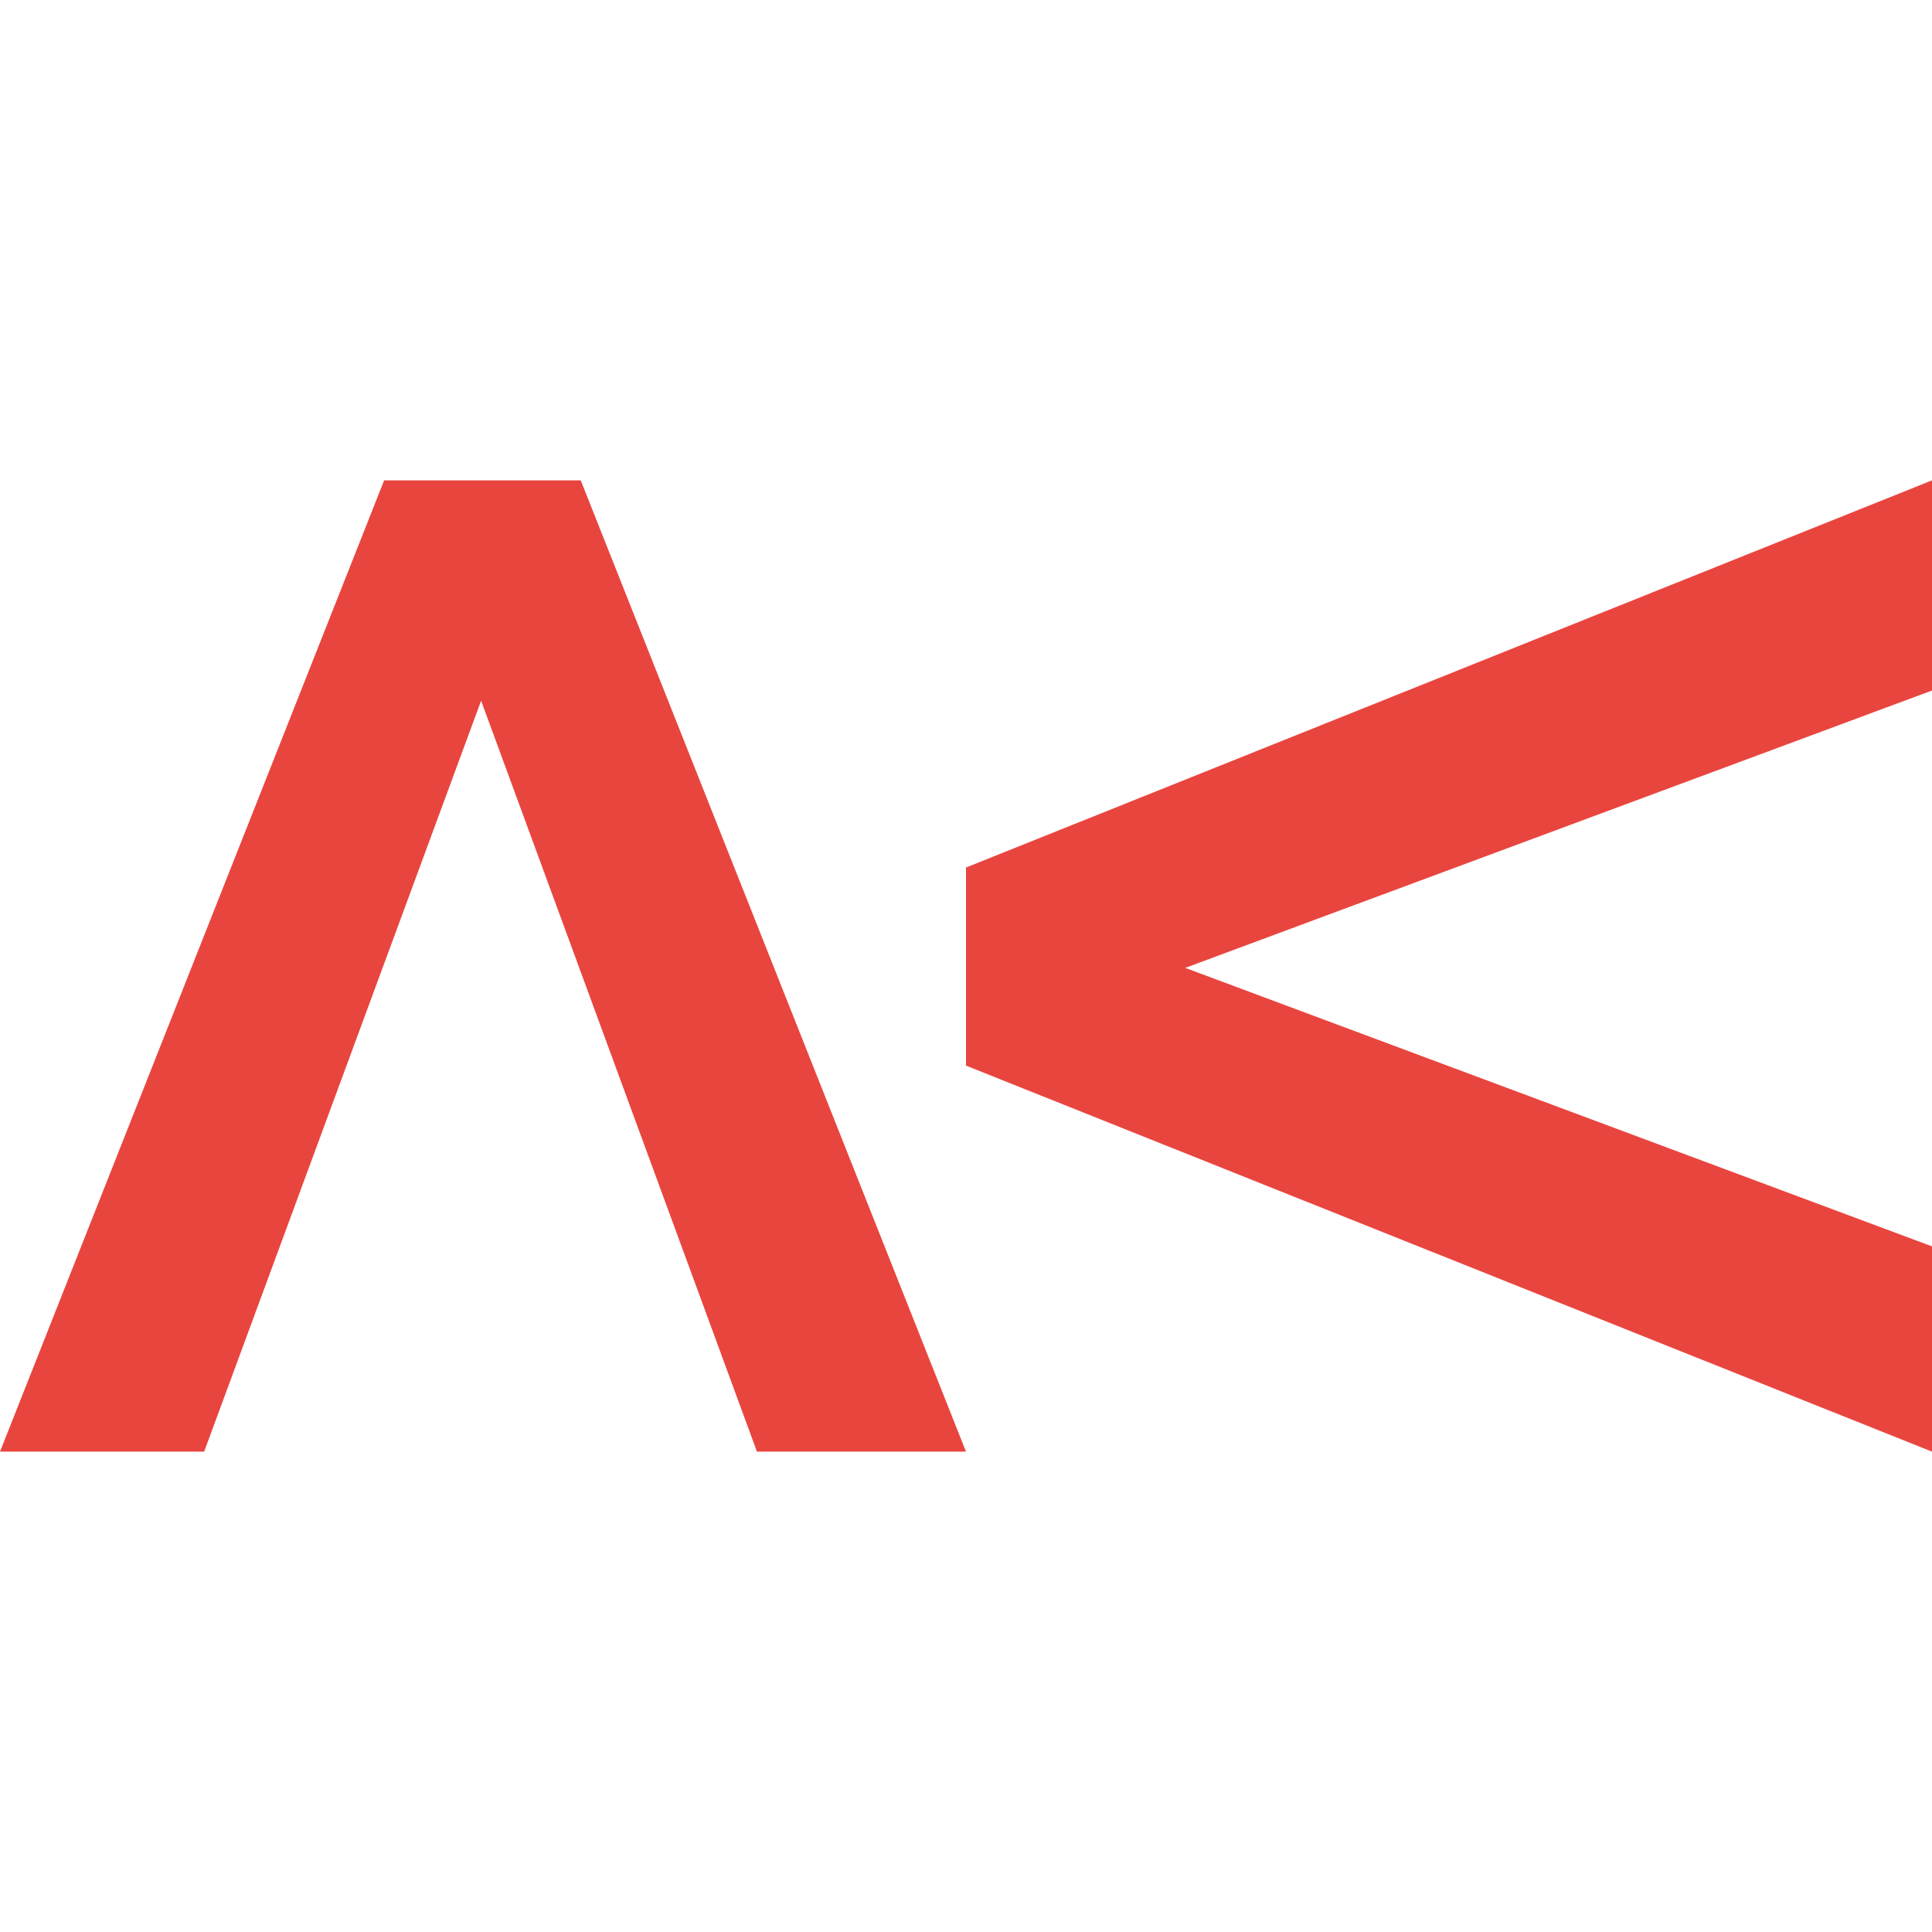
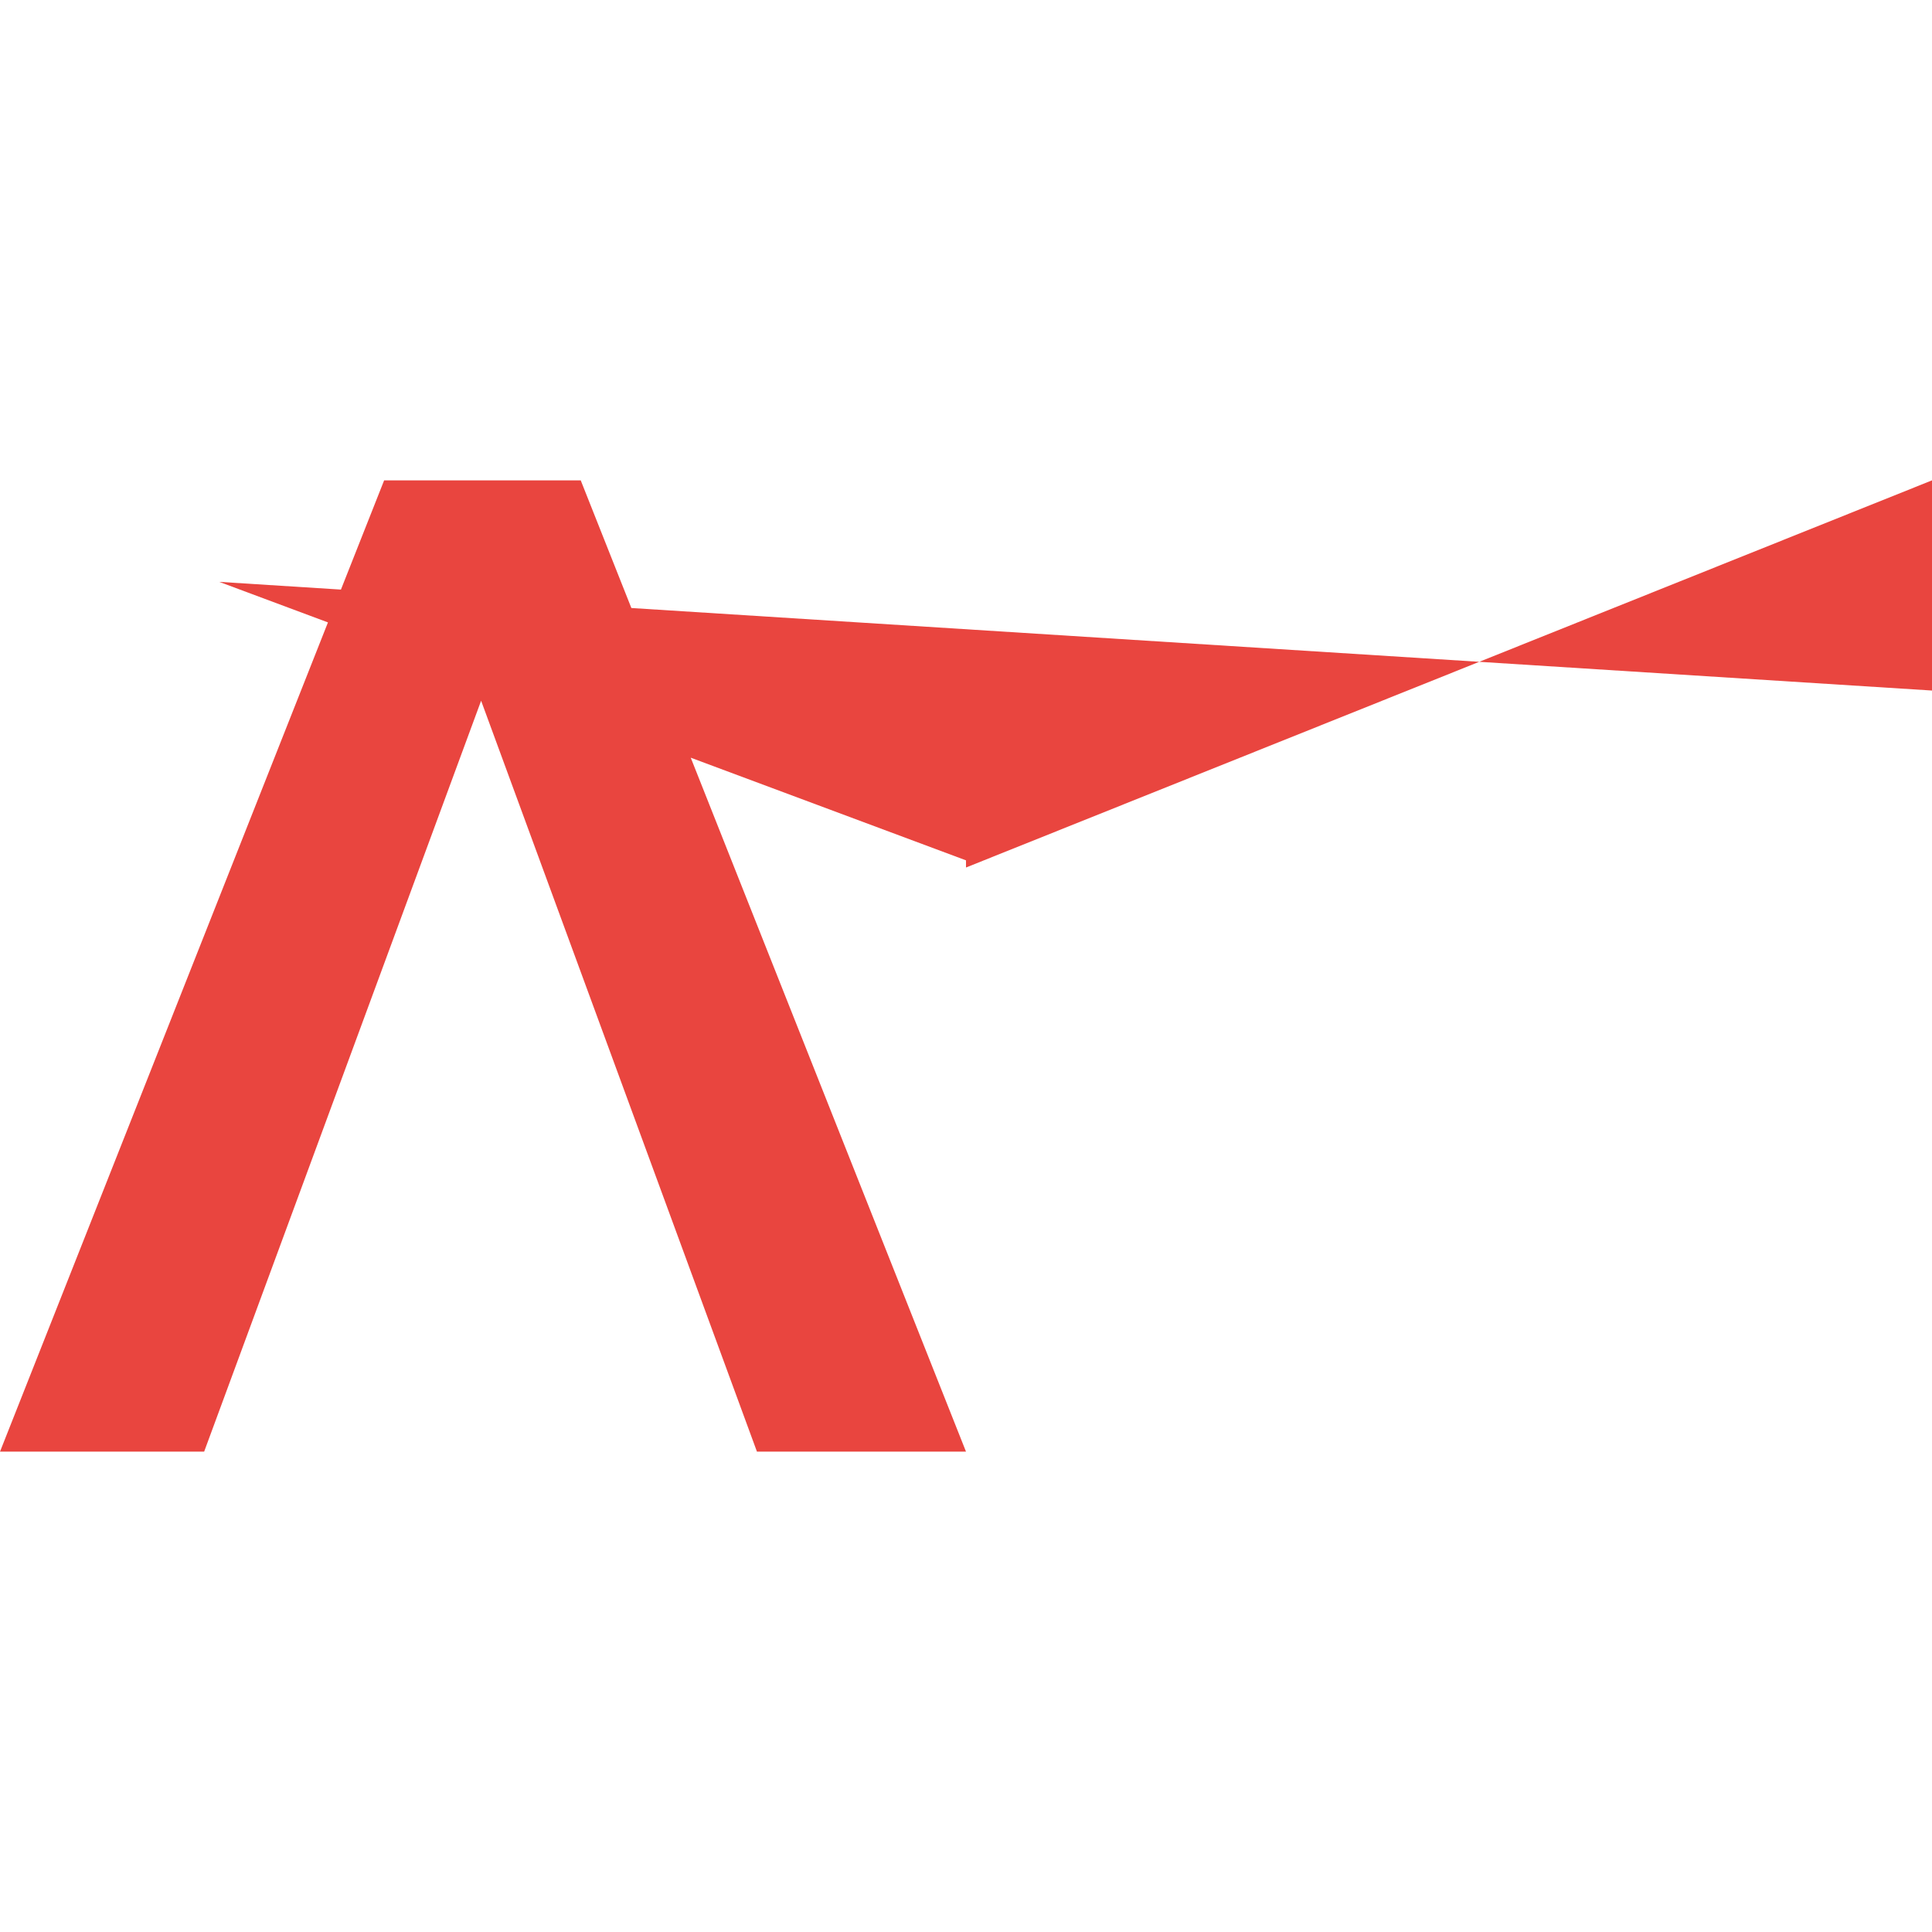
<svg xmlns="http://www.w3.org/2000/svg" viewBox="0 0 512 512" fill="#e9453f">
-   <path d="M256 384.7h-55.4l-73.1-199-73.4 199H0l101.8-257.4h52.1Zm0-154.8v52.5l256 102.3v-54.4l-197.9-73.8L512 183v-55.7Z" />
+   <path d="M256 384.7h-55.4l-73.1-199-73.4 199H0l101.8-257.4h52.1Zm0-154.8v52.5v-54.4l-197.9-73.8L512 183v-55.7Z" />
</svg>